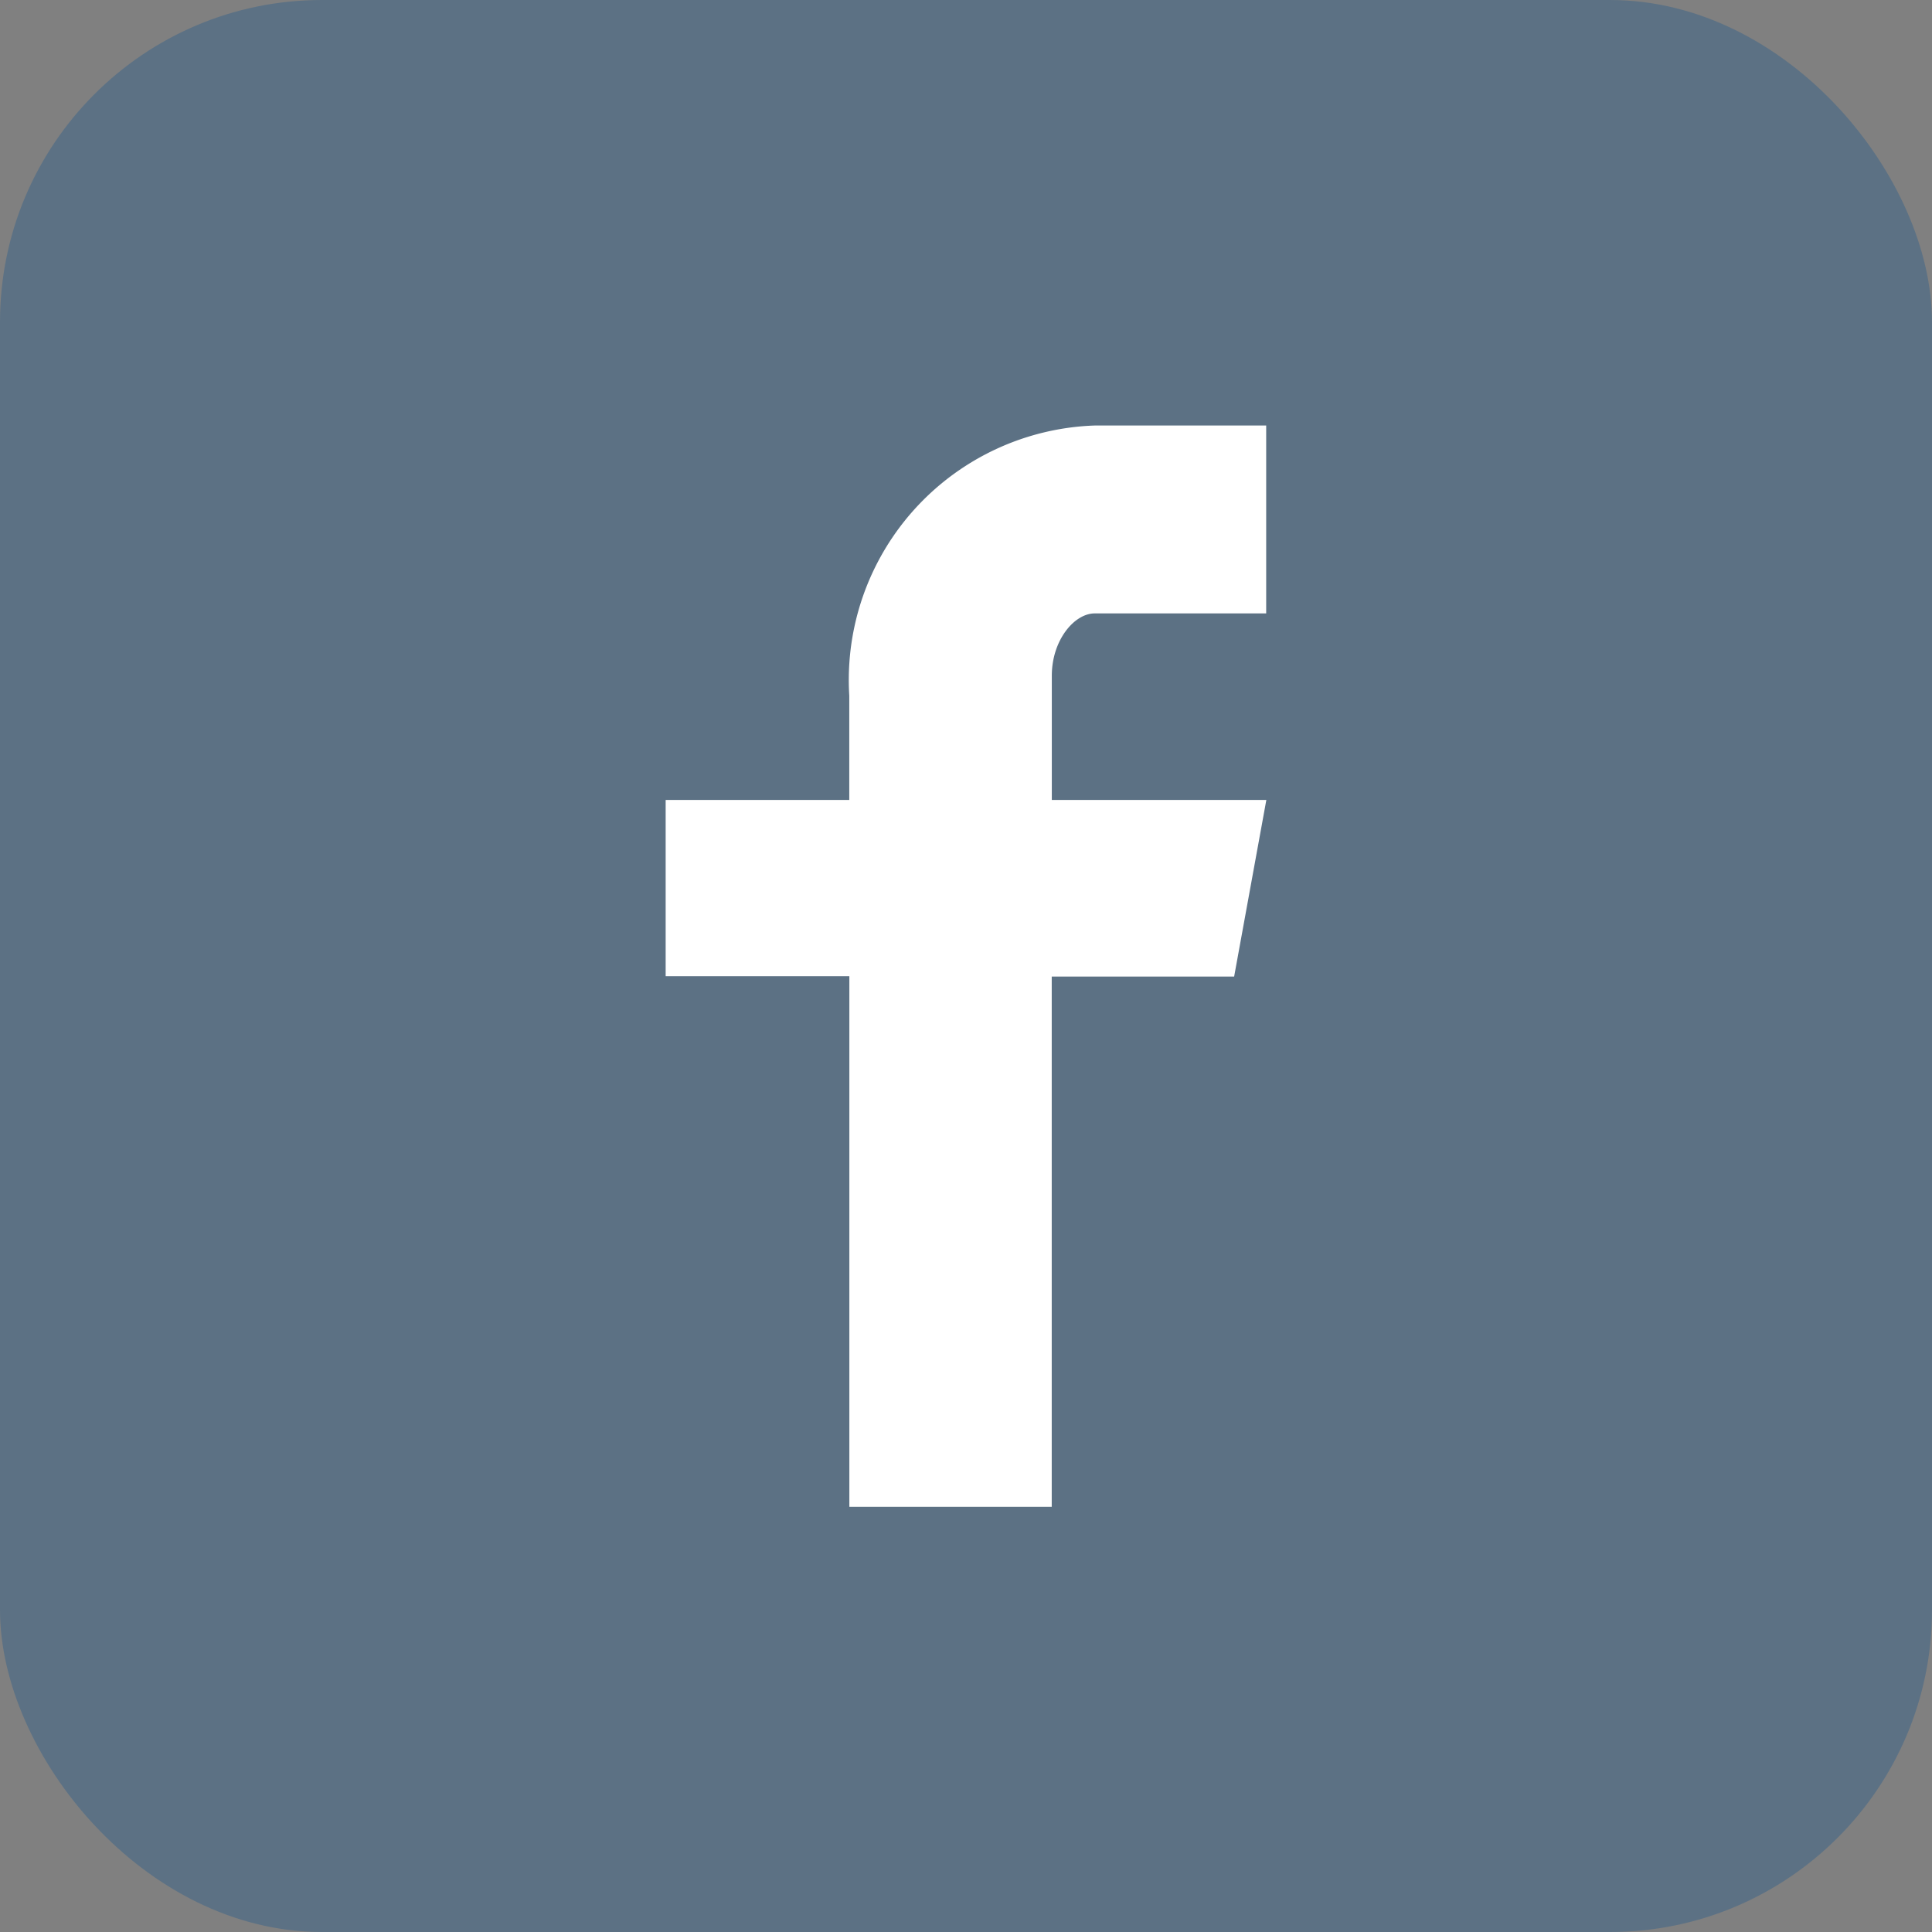
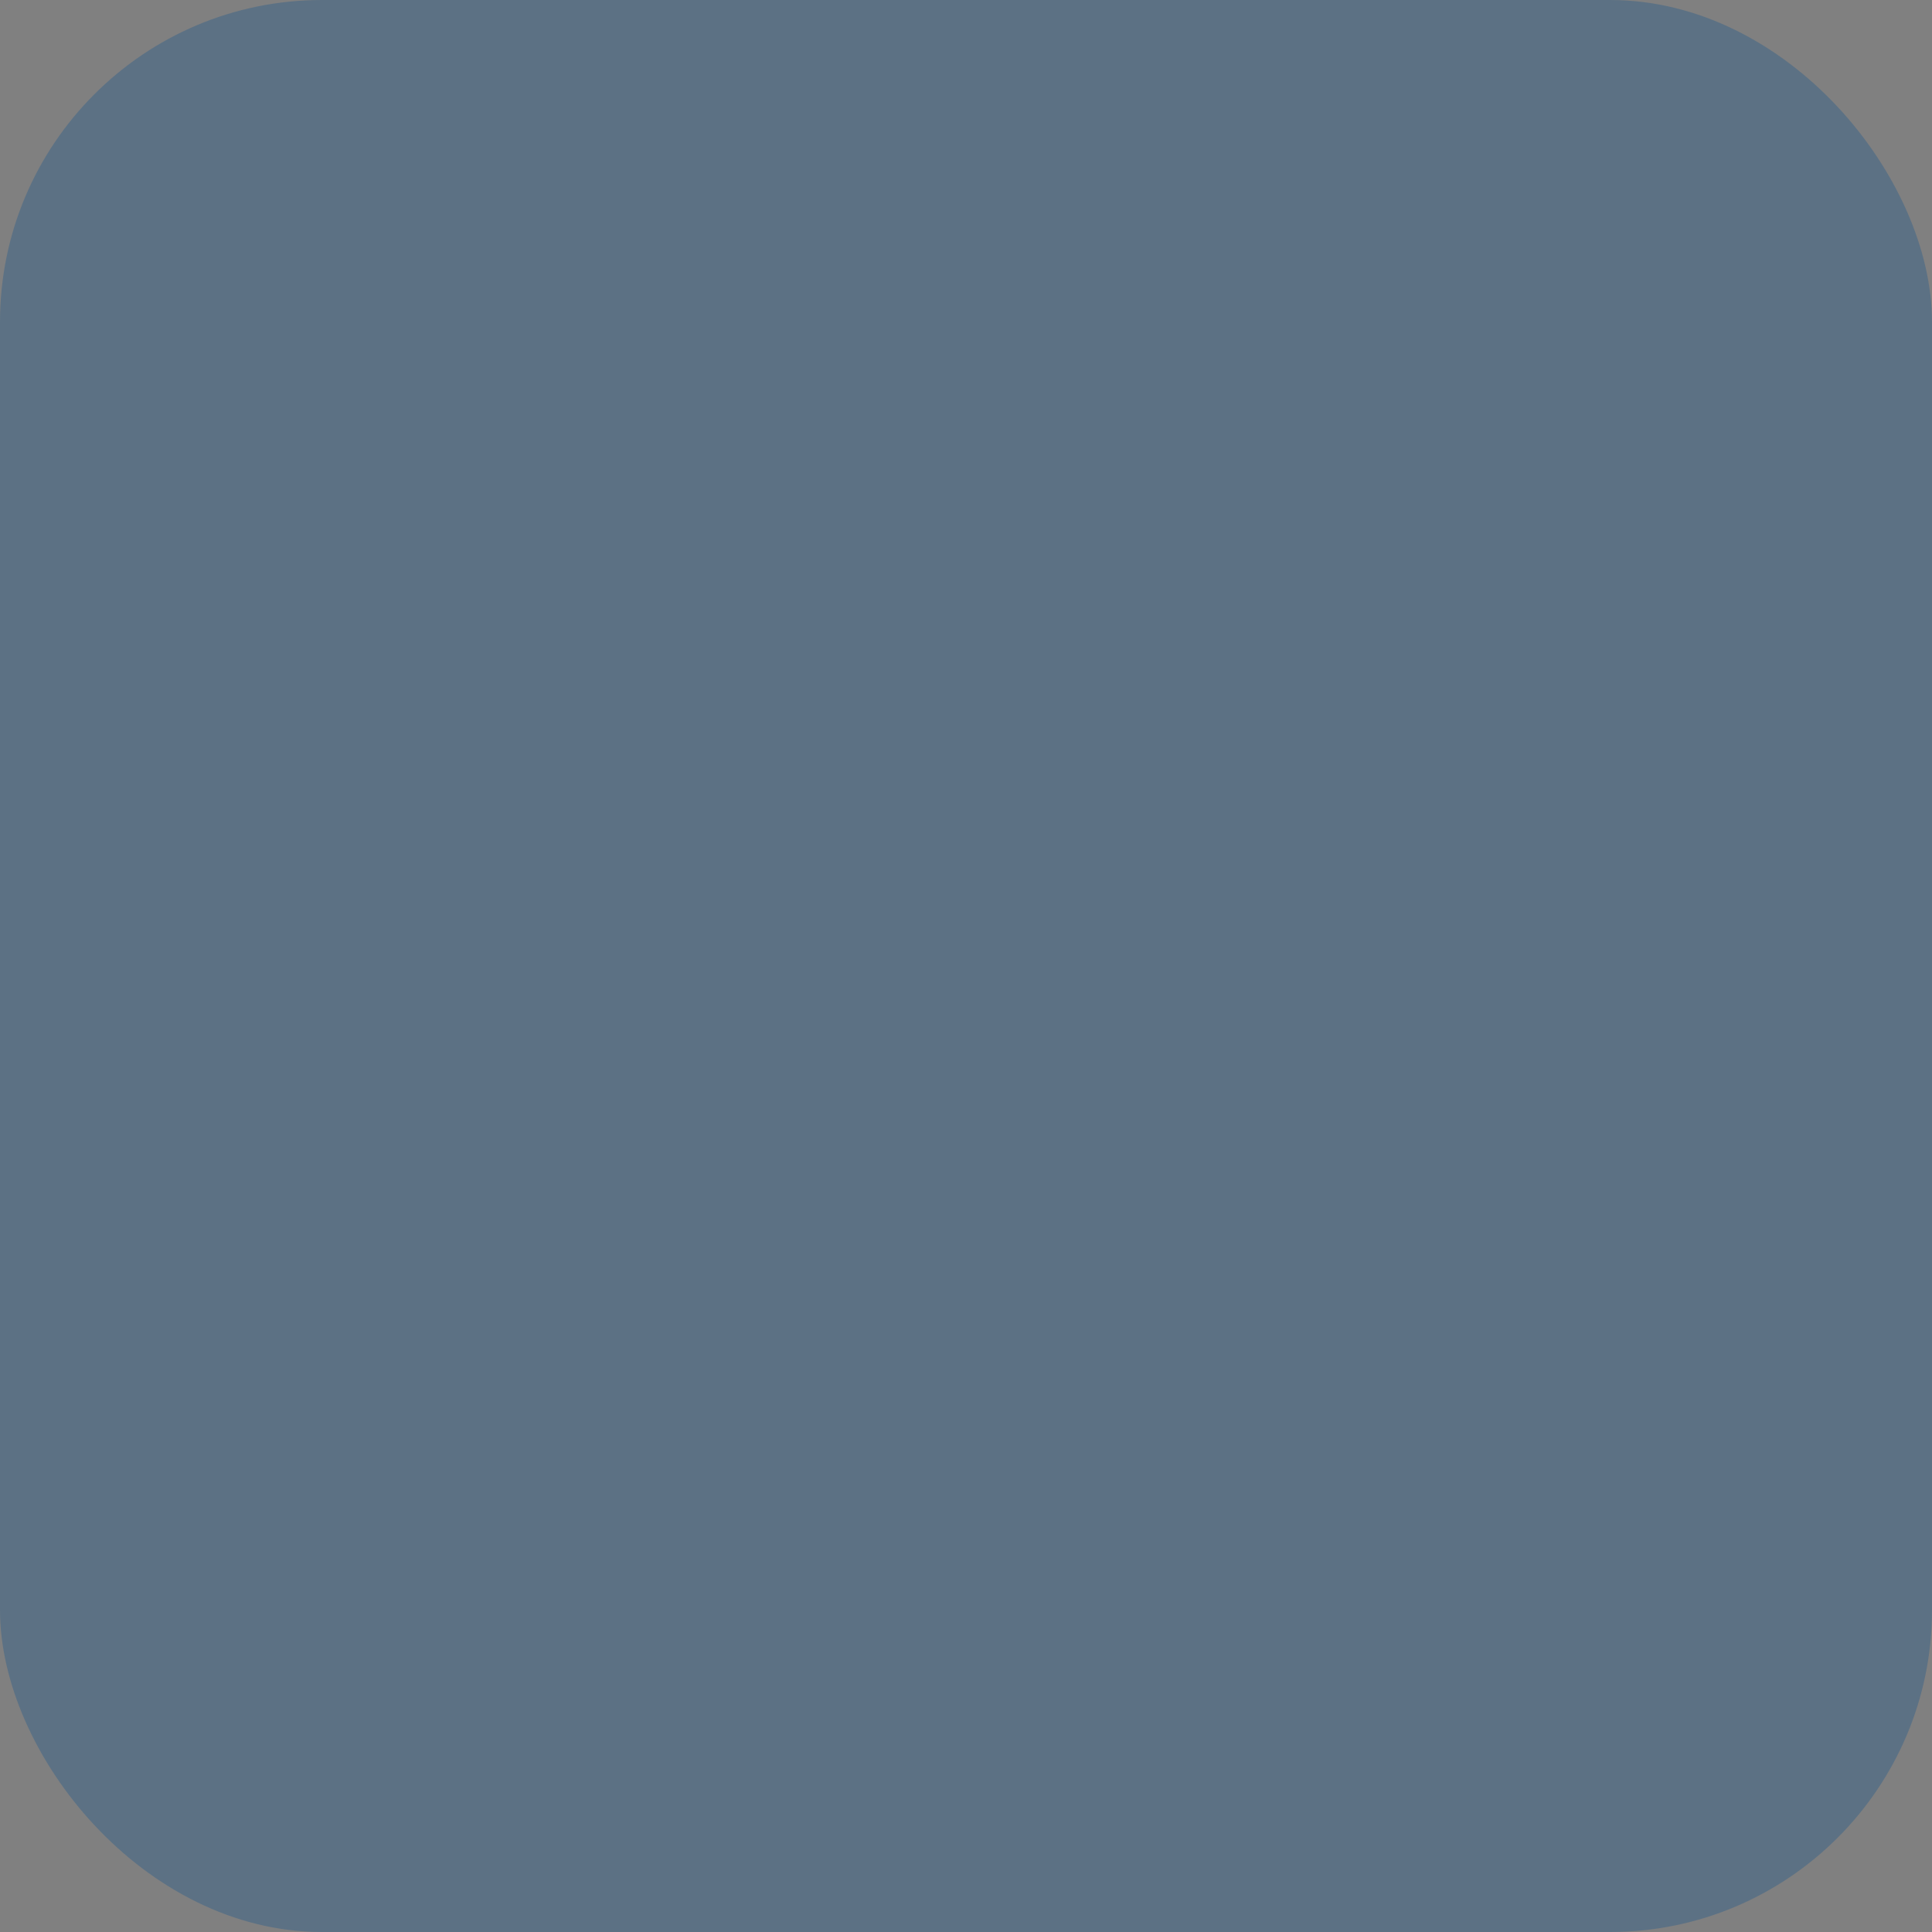
<svg xmlns="http://www.w3.org/2000/svg" width="24" height="24" viewBox="0 0 24 24">
  <rect x="0" y="0" width="24" height="24" fill="#808080" stroke="none" />
  <g id="icone_facebook" transform="translate(-1136 -6290)">
    <rect id="Retângulo_82" data-name="Retângulo 82" width="24" height="24" rx="4" transform="translate(1136 6290)" fill="rgba(28,86,140,0.35)" />
-     <path id="icone-facebook" d="M21.691,13.083H19.561c-.253,0-.533.332-.533.774V15.4h2.665l-.4,2.194H19.027v6.587H16.513V17.59H14.231V15.4h2.281V14.105a3.163,3.163,0,0,1,3.048-3.356h2.131v2.335Z" transform="translate(1130.038 6284.537)" fill="#fff" />
  </g>
</svg>